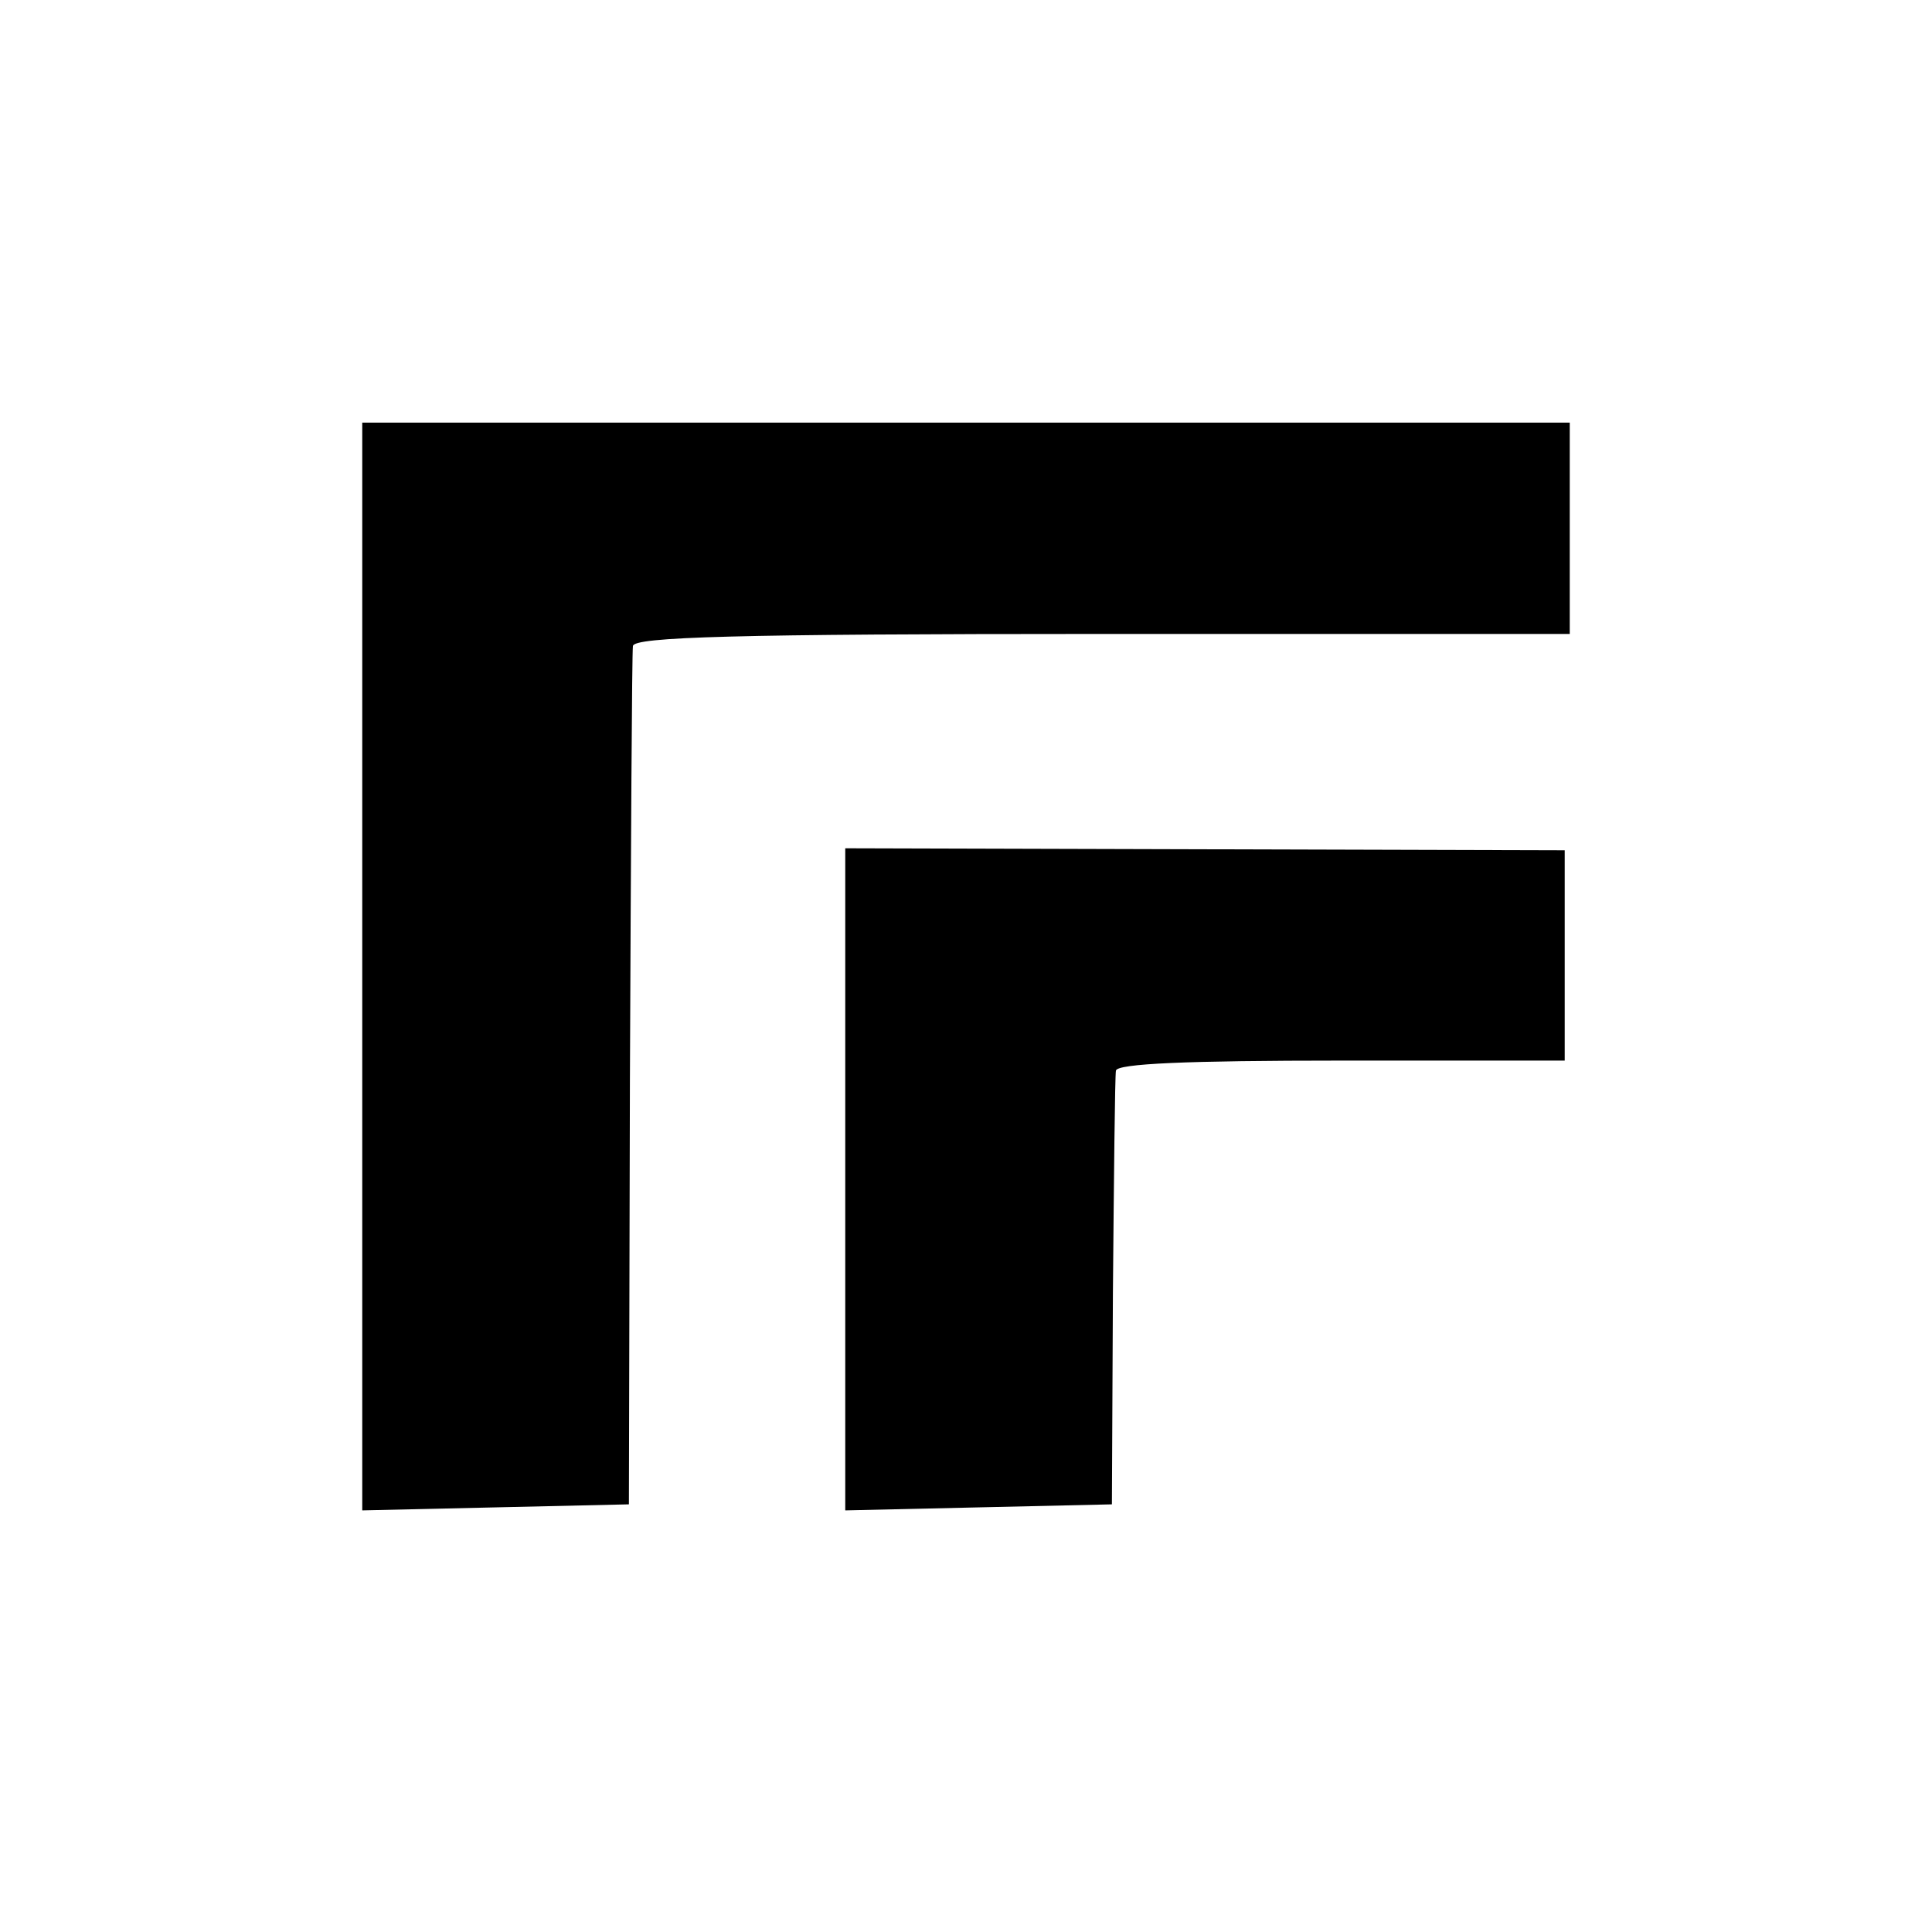
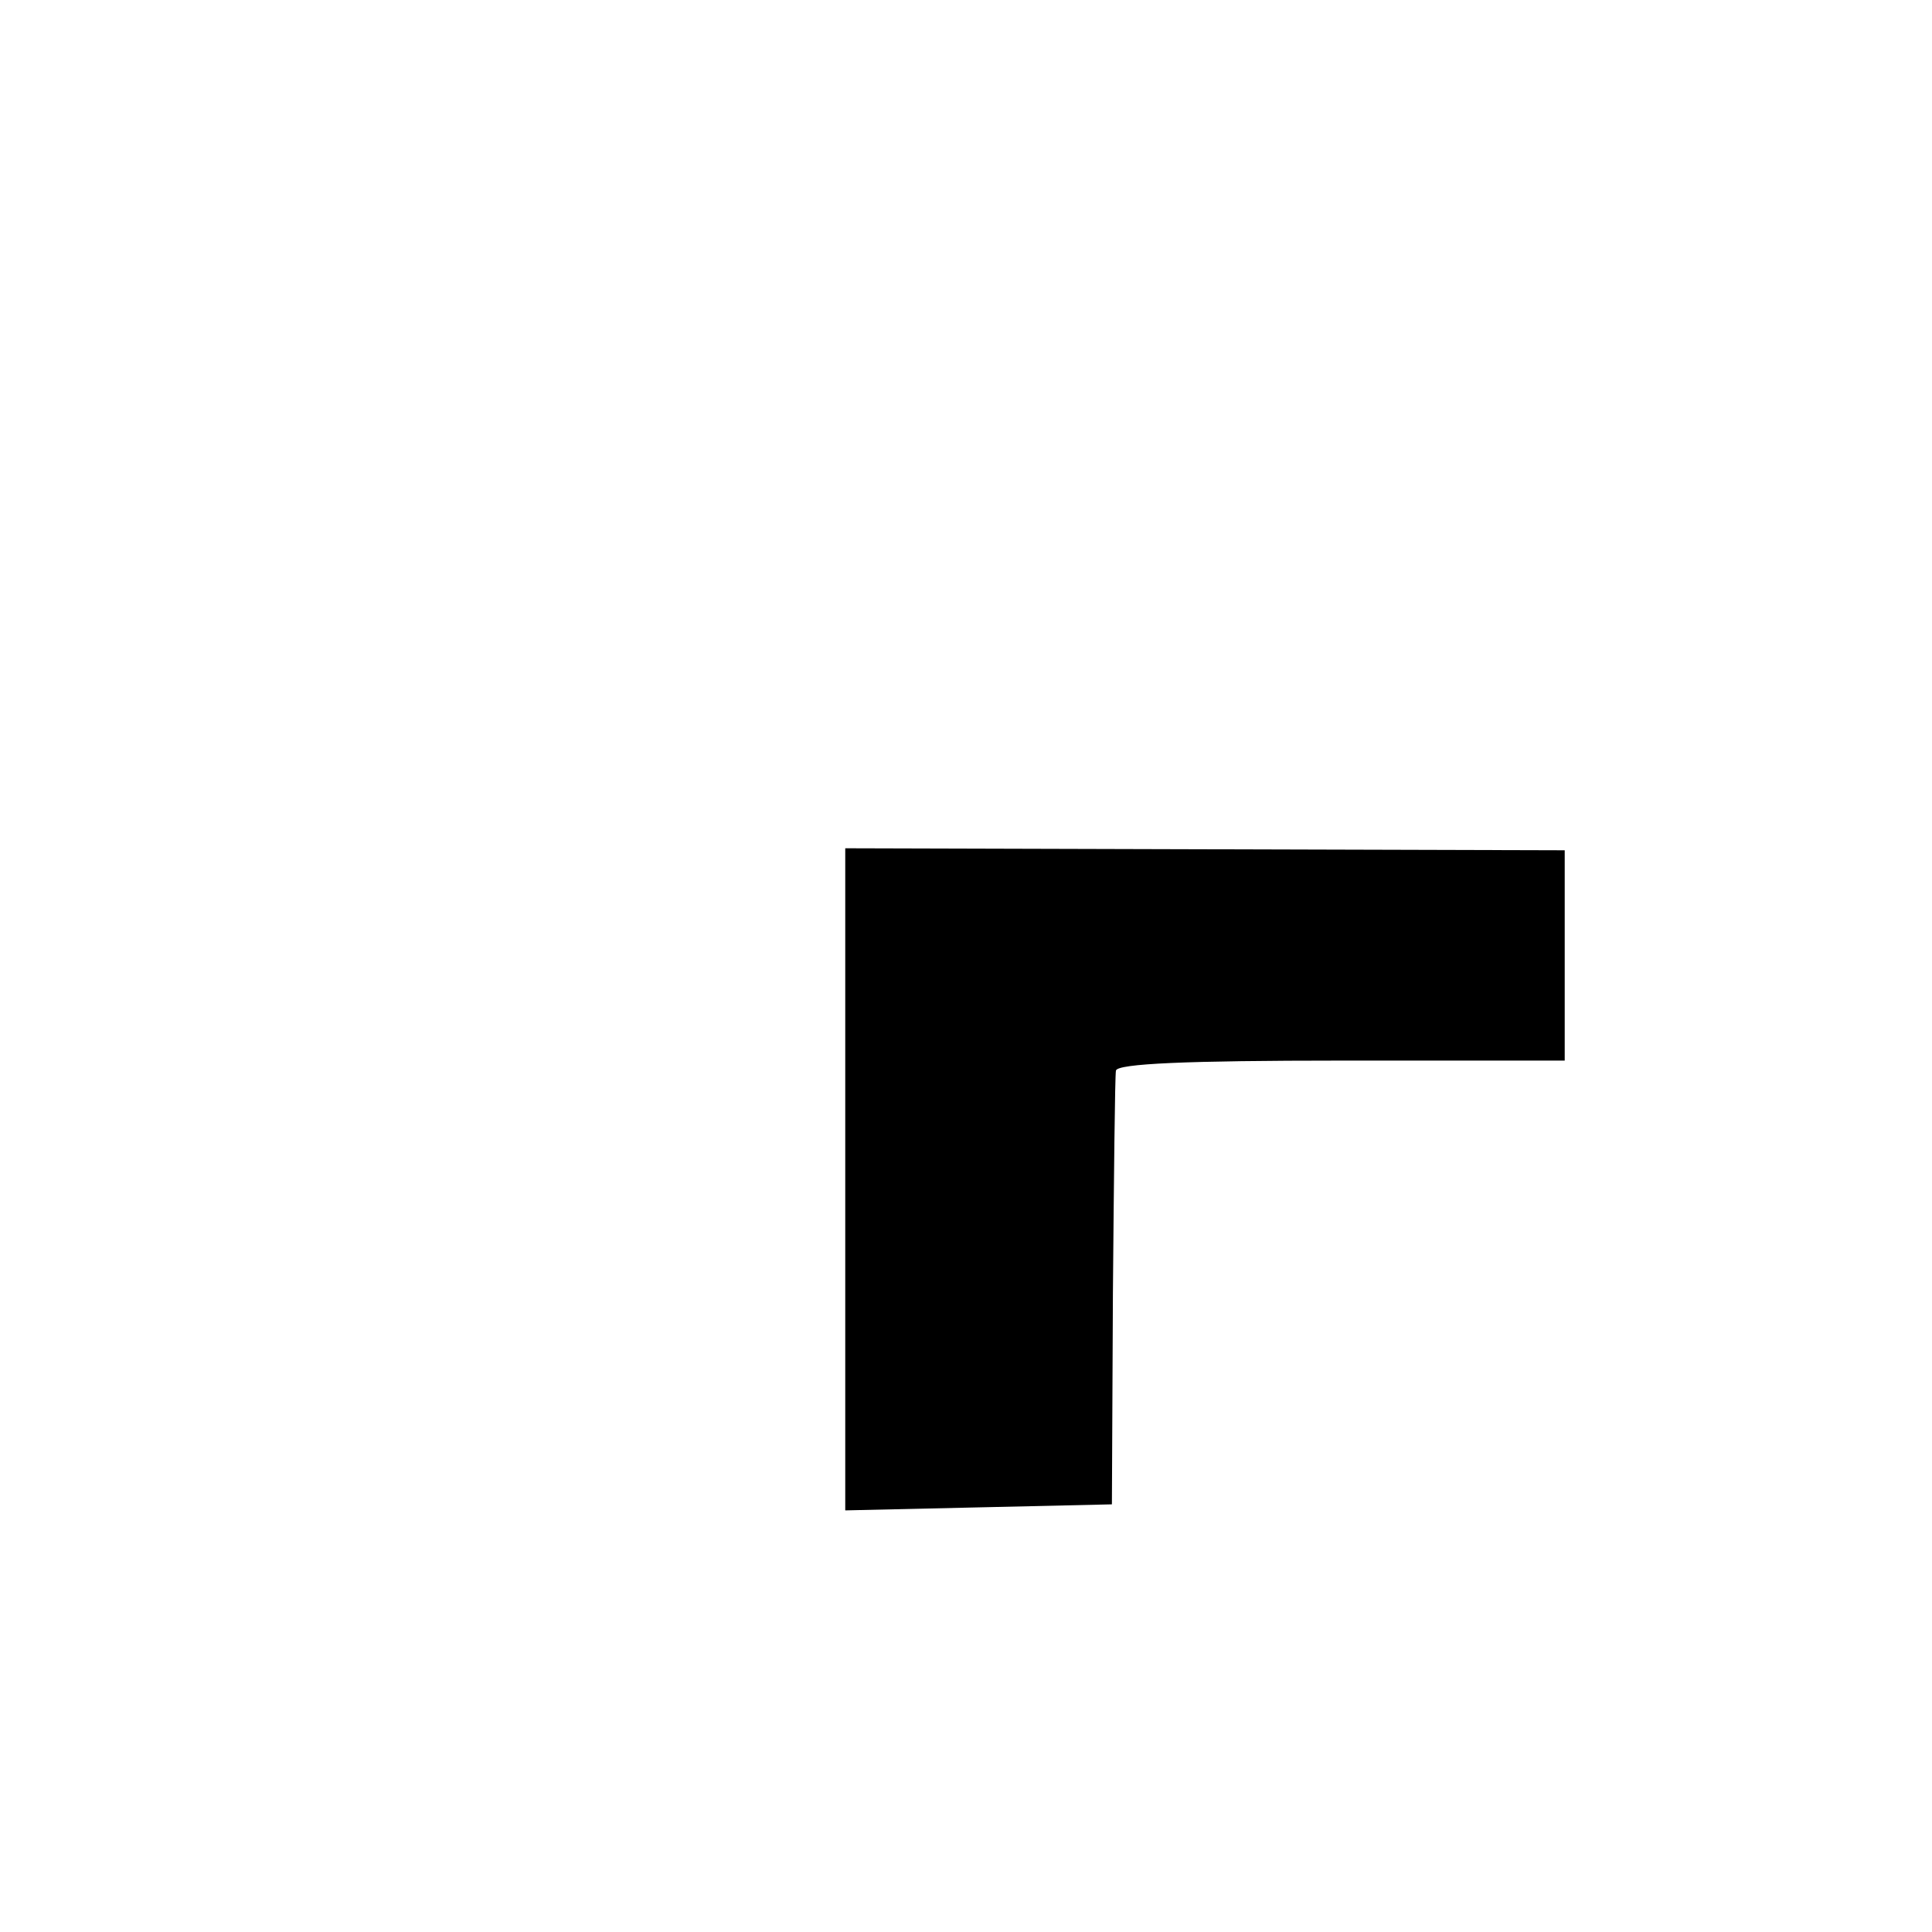
<svg xmlns="http://www.w3.org/2000/svg" version="1.0" width="192pt" height="192pt" viewBox="0 0 192 192" preserveAspectRatio="xMidYMid meet">
  <g transform="translate(0,192) scale(0.1,-0.1)" fill="#000000" stroke="none">
-     <path d="M360 960 l0 -541 133 3 132 3 1 420 c1 231 2 426 3 433 1 9 101 12 466 12 l465 0 0 105 0 105 -600 0 -600 0 0 -540z" />
    <path d="M840 748 l0 -329 133 3 132 3 1 210 c1 116 2 215 3 221 1 7 71 10 224 10 l222 0 0 104 0 105 -357 1 -358 1 0 -329z" />
  </g>
</svg>